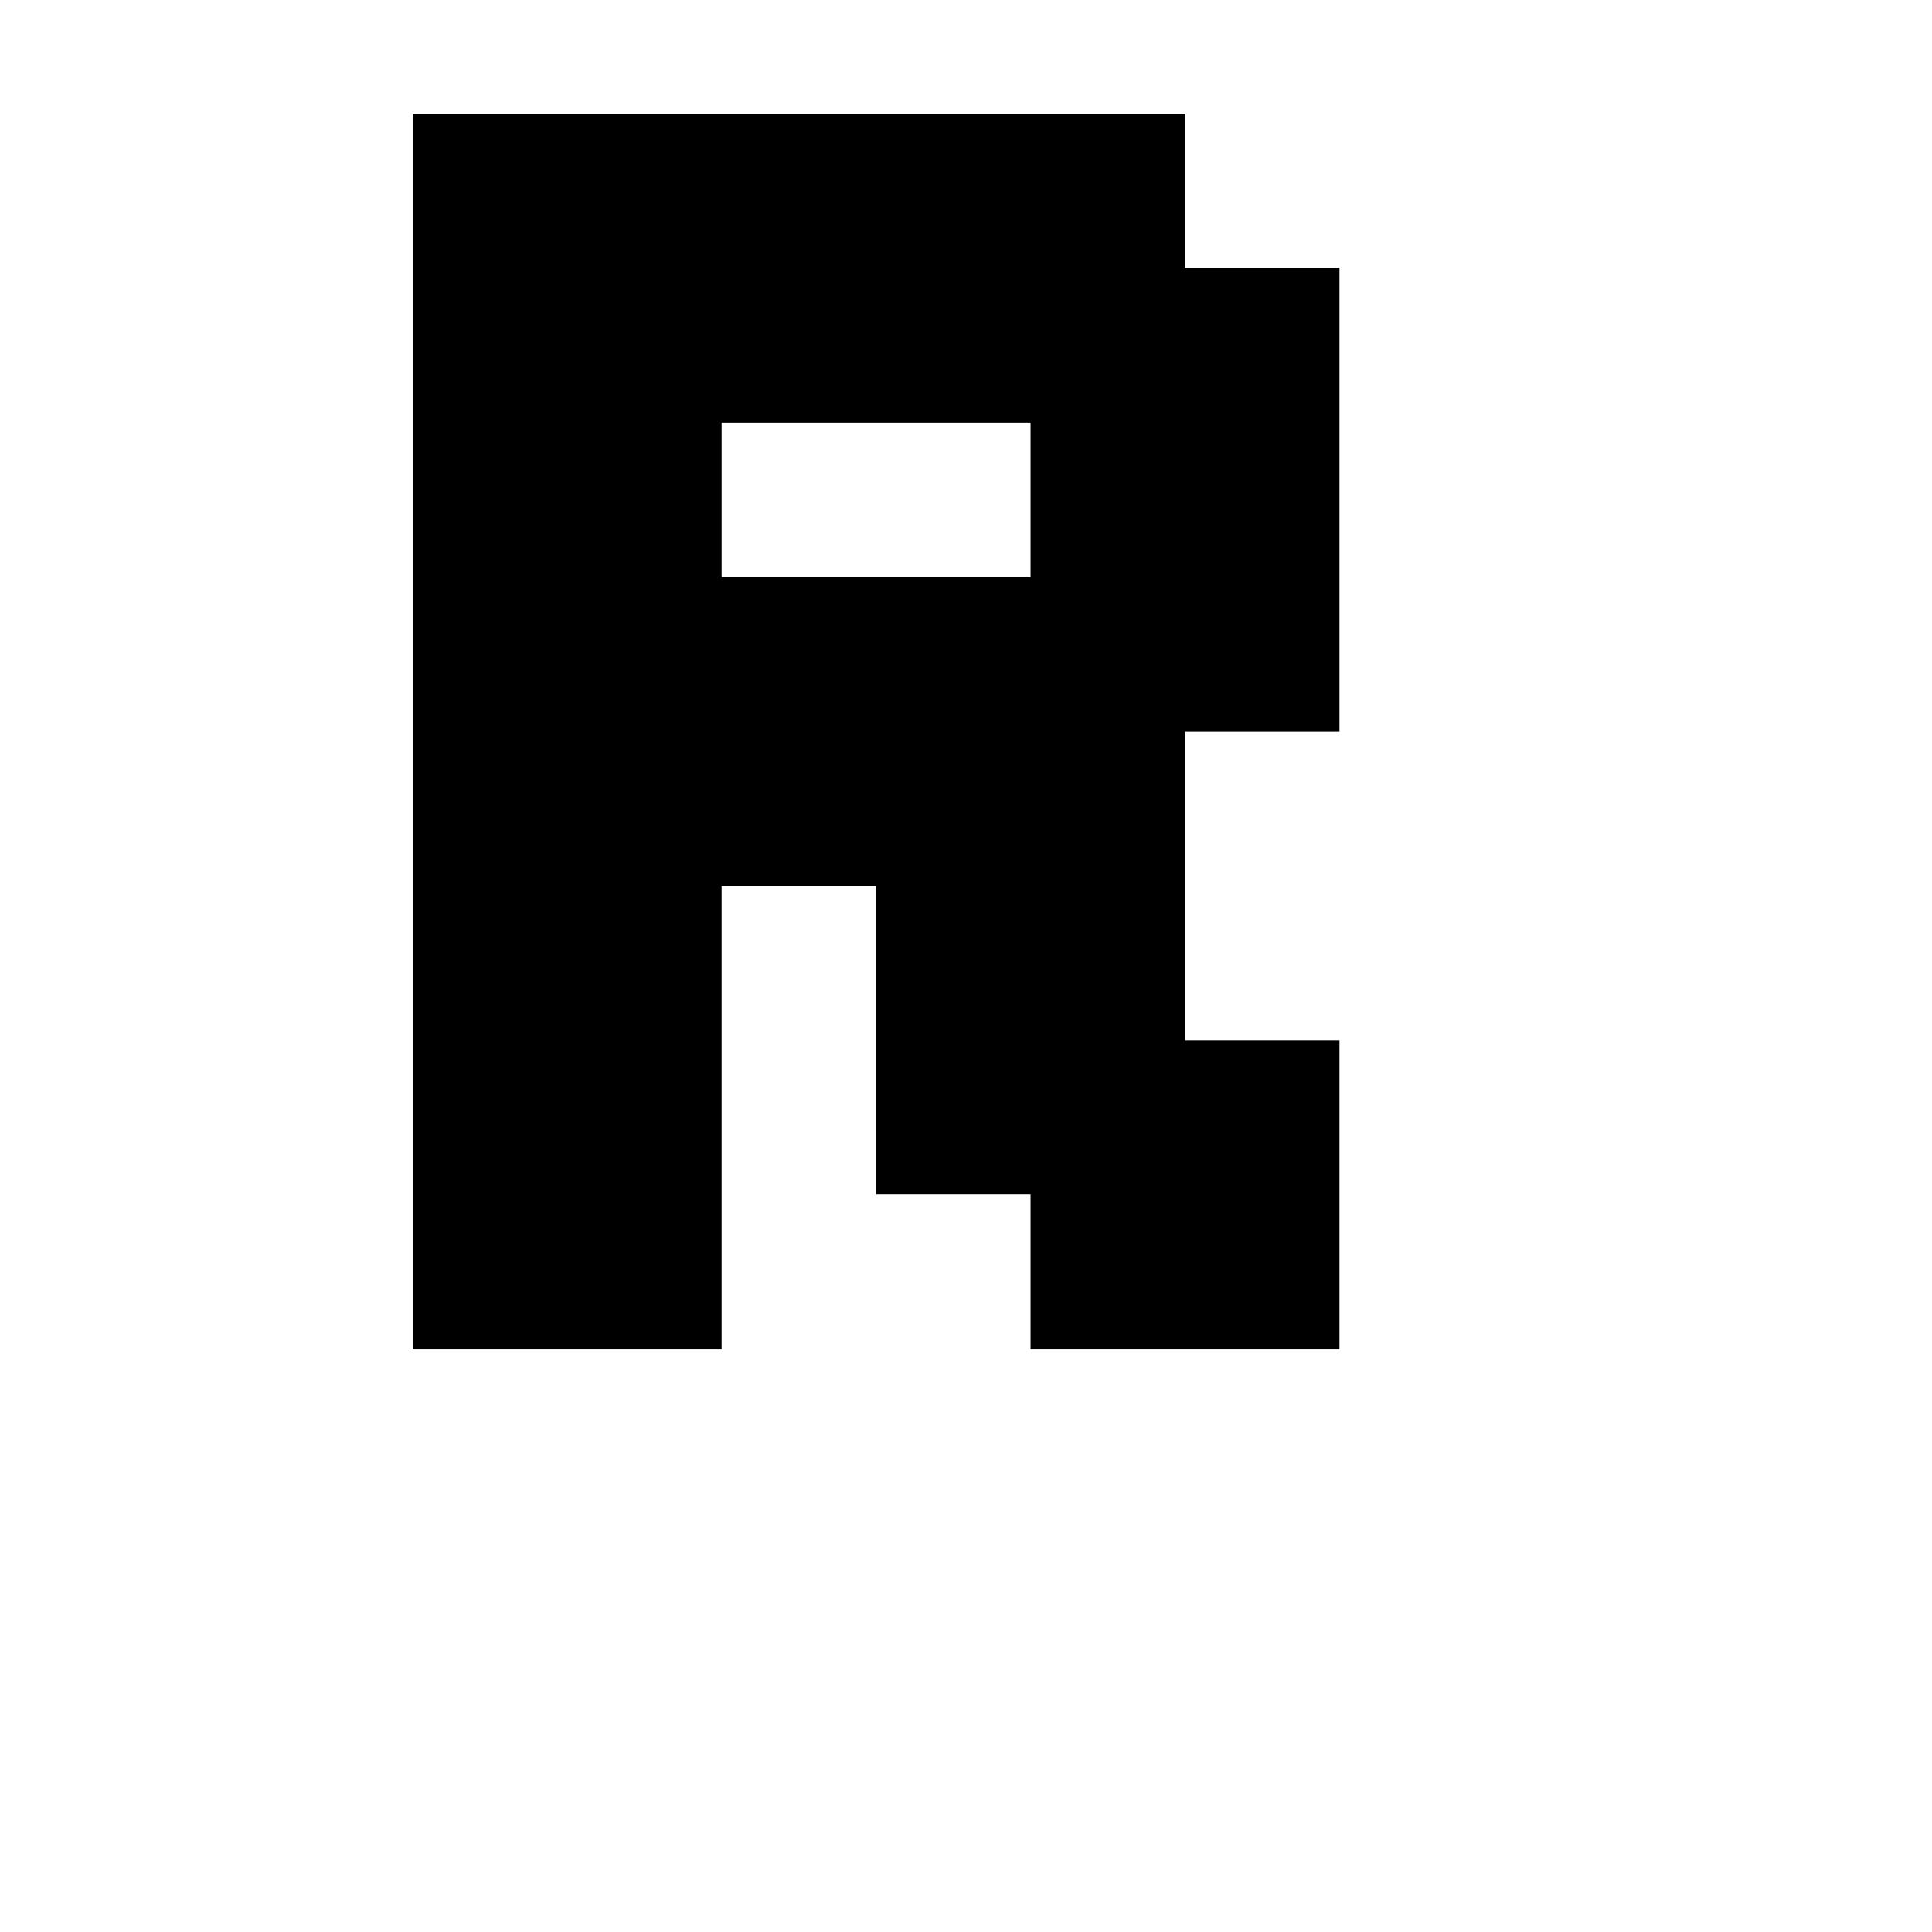
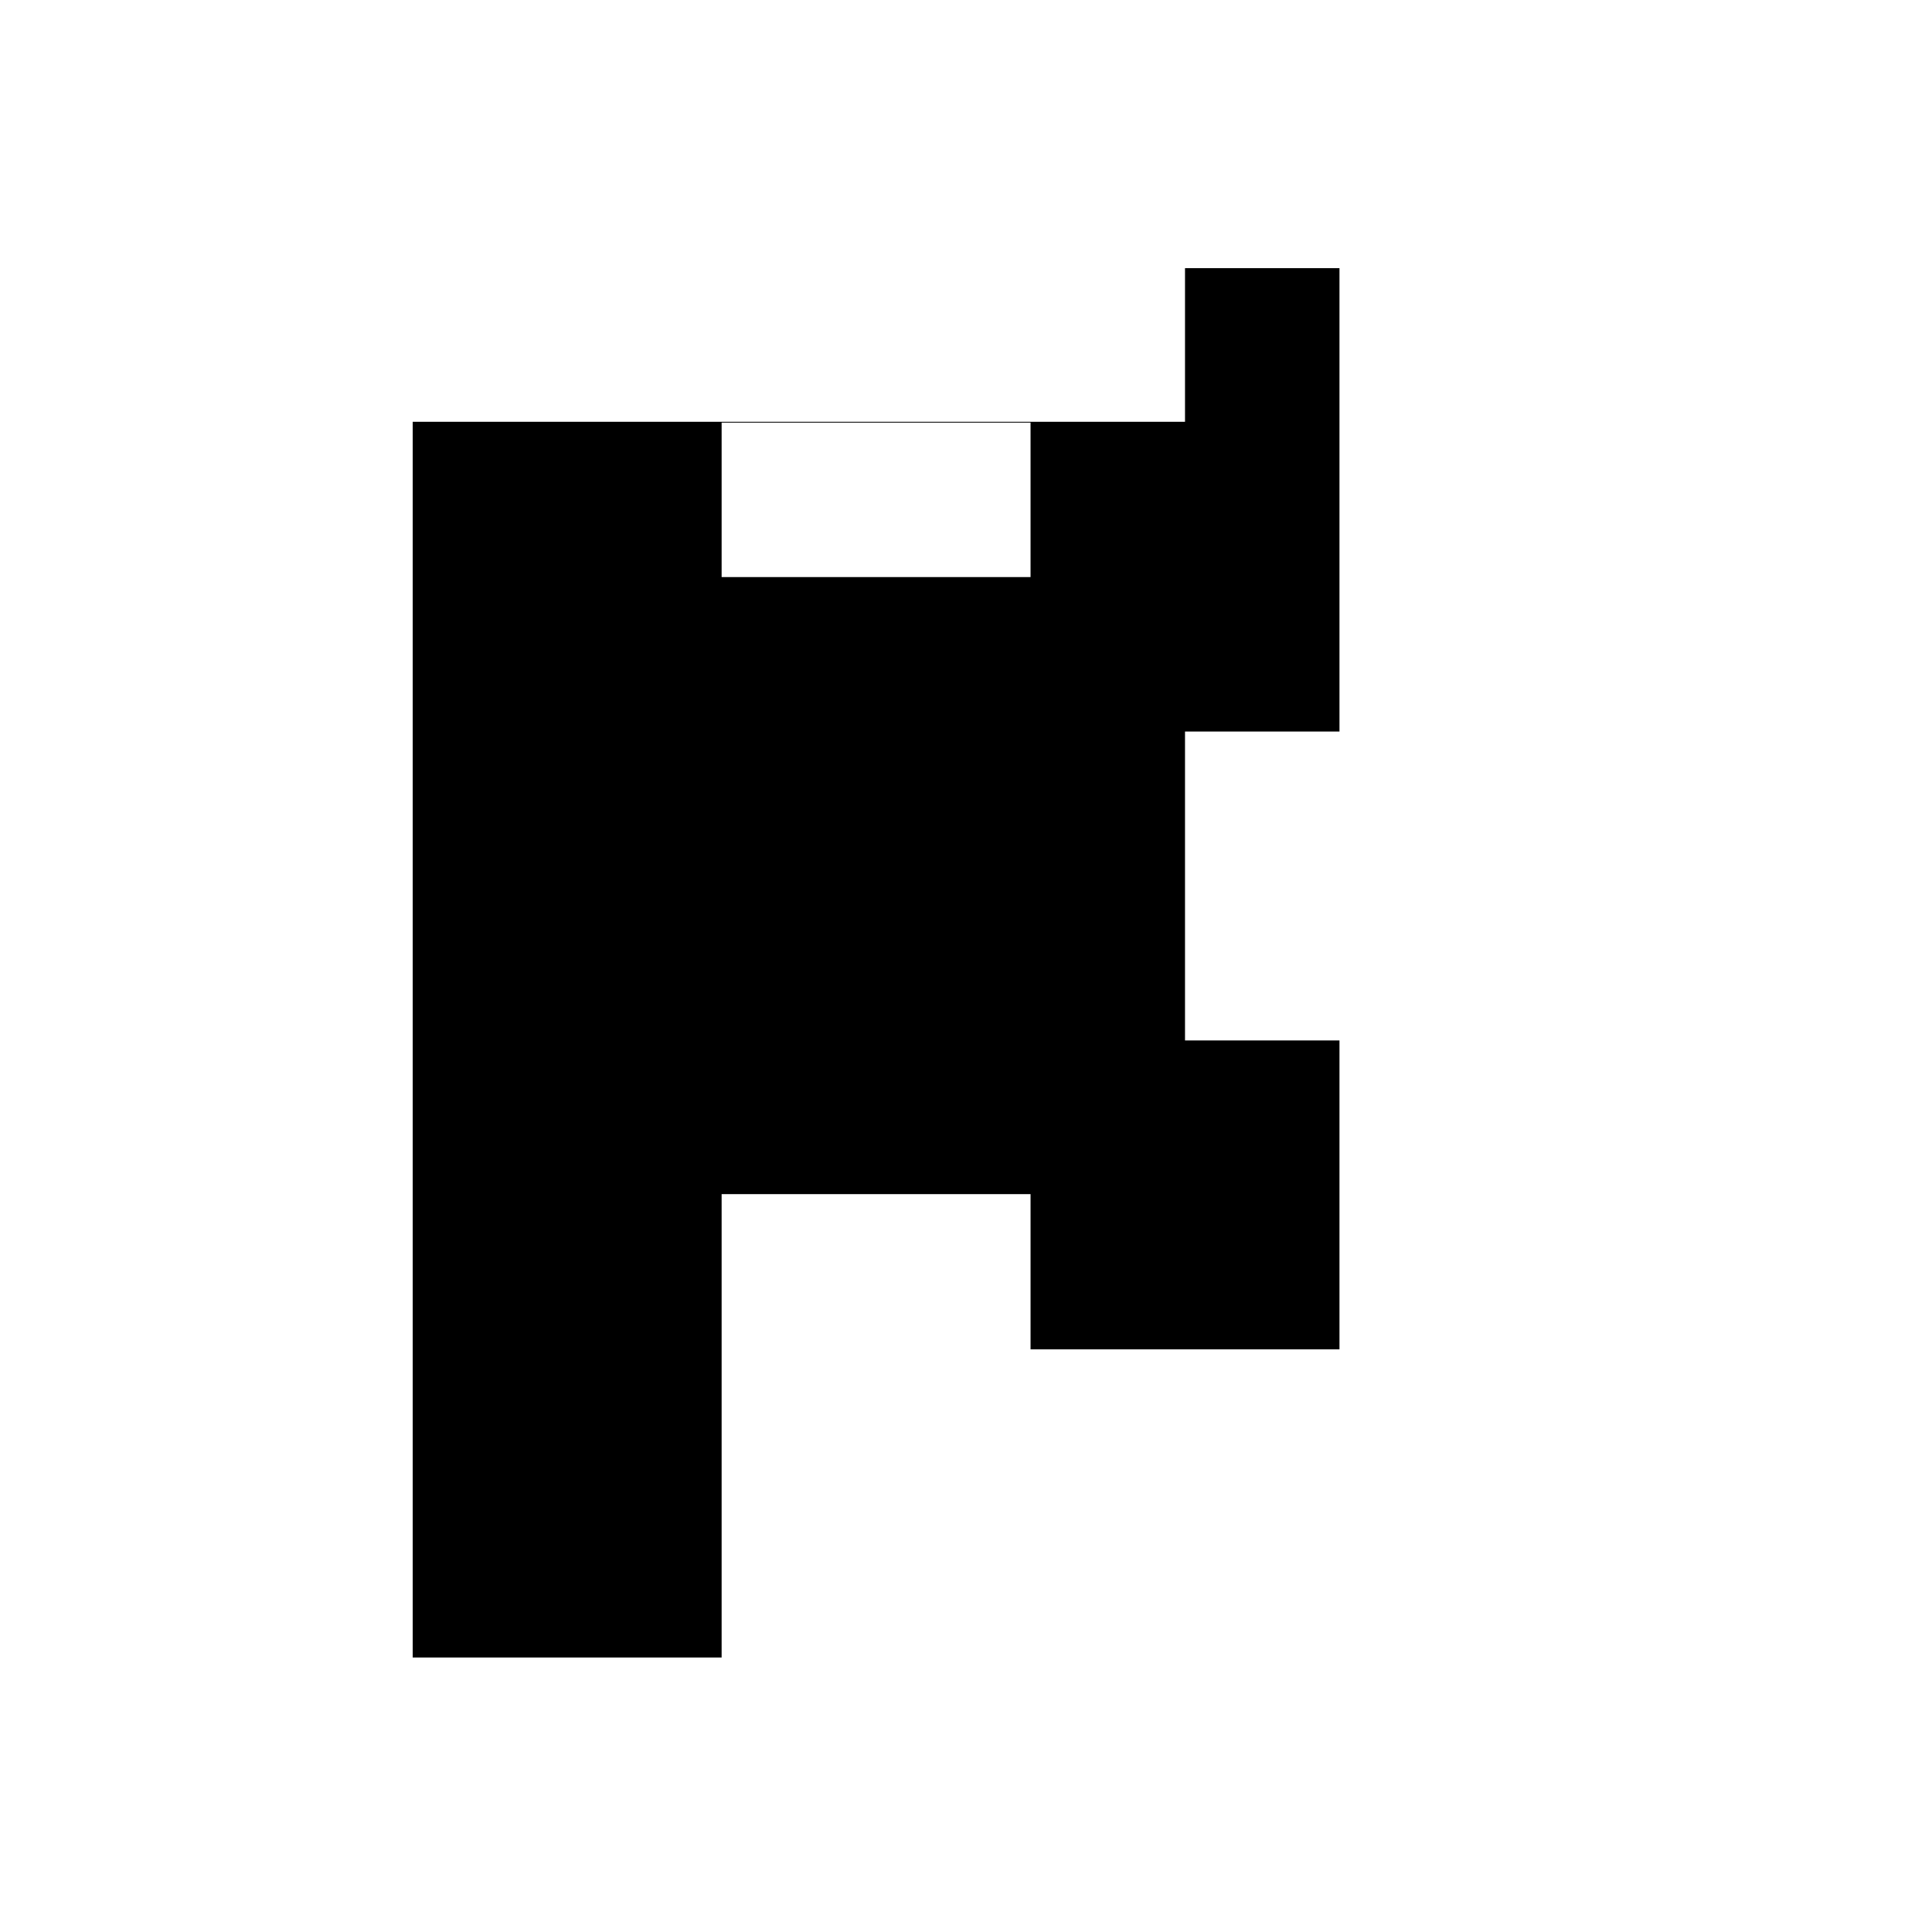
<svg xmlns="http://www.w3.org/2000/svg" fill="#000000" width="800px" height="800px" version="1.1" viewBox="144 144 512 512">
-   <path d="m458.04 215.06h40.934v122.8h-40.934v81.867h40.934v81.867h-81.867v-41.141h-40.934l-0.004-81.66h-40.934v122.8h-81.867v-327.48h204.67zm-40.934 81.871v-40.934h-81.867v40.934z" />
+   <path d="m458.04 215.06h40.934v122.8h-40.934v81.867h40.934v81.867h-81.867v-41.141h-40.934h-40.934v122.8h-81.867v-327.48h204.67zm-40.934 81.871v-40.934h-81.867v40.934z" />
</svg>